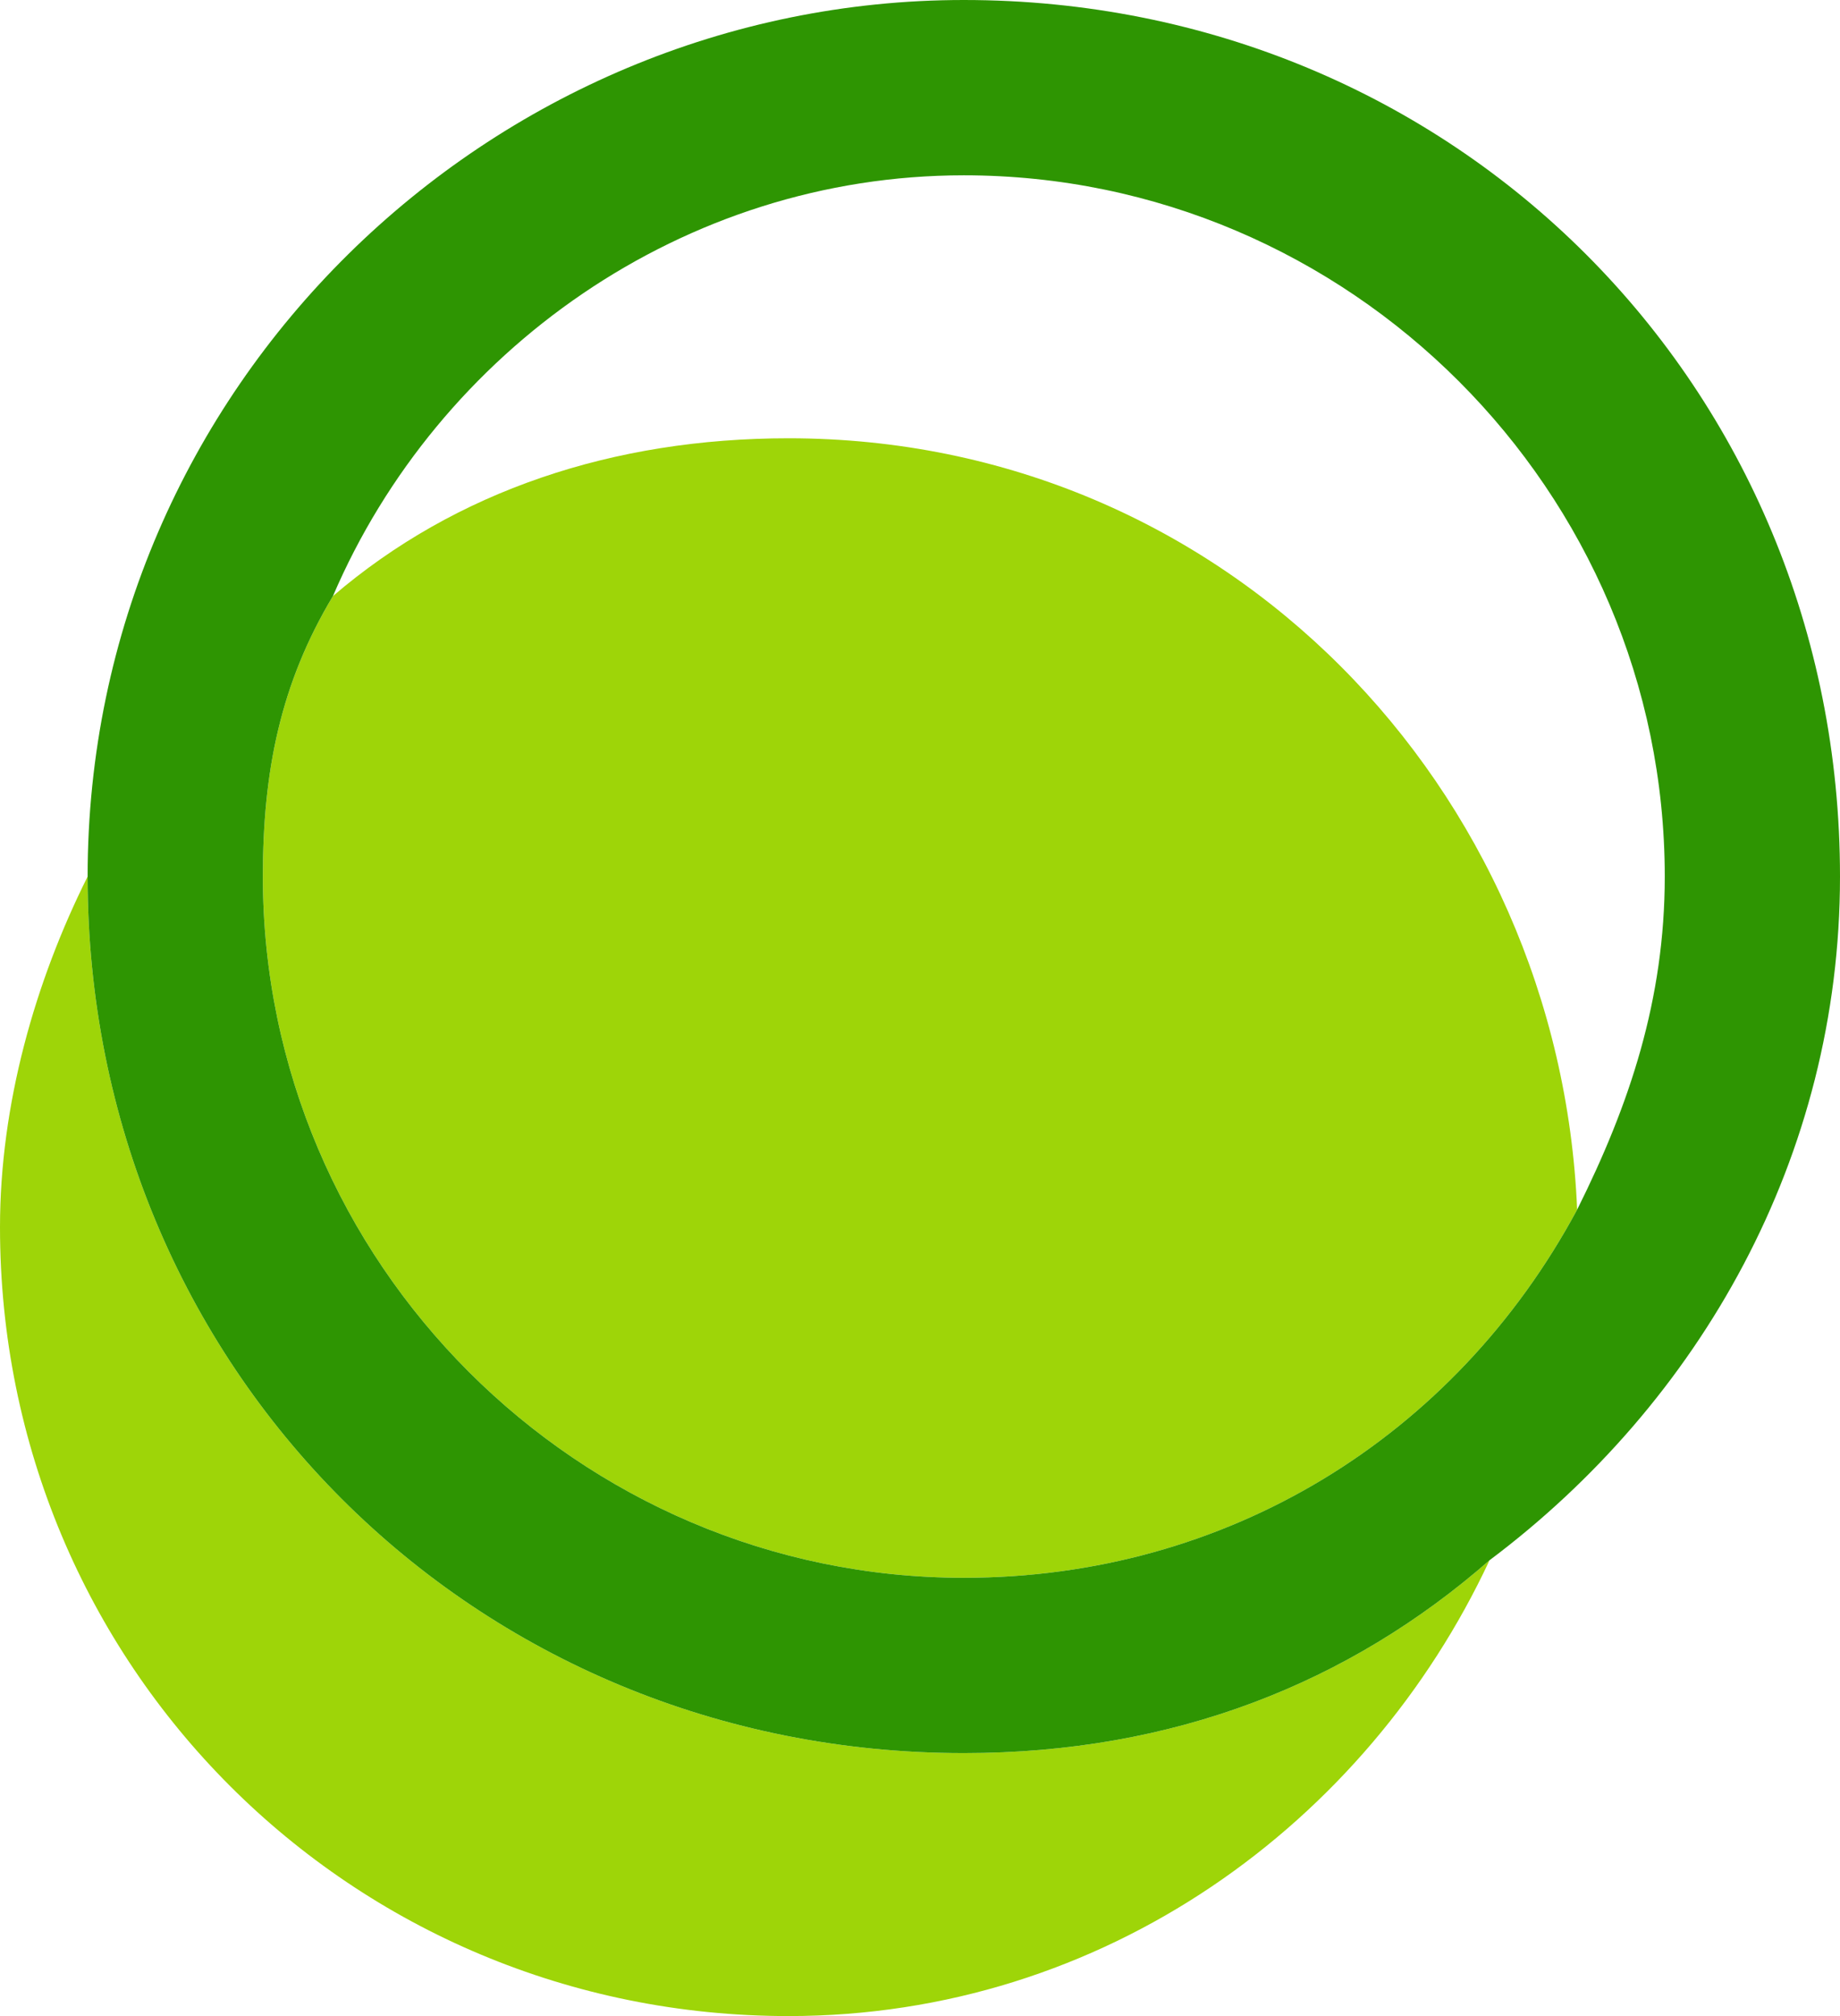
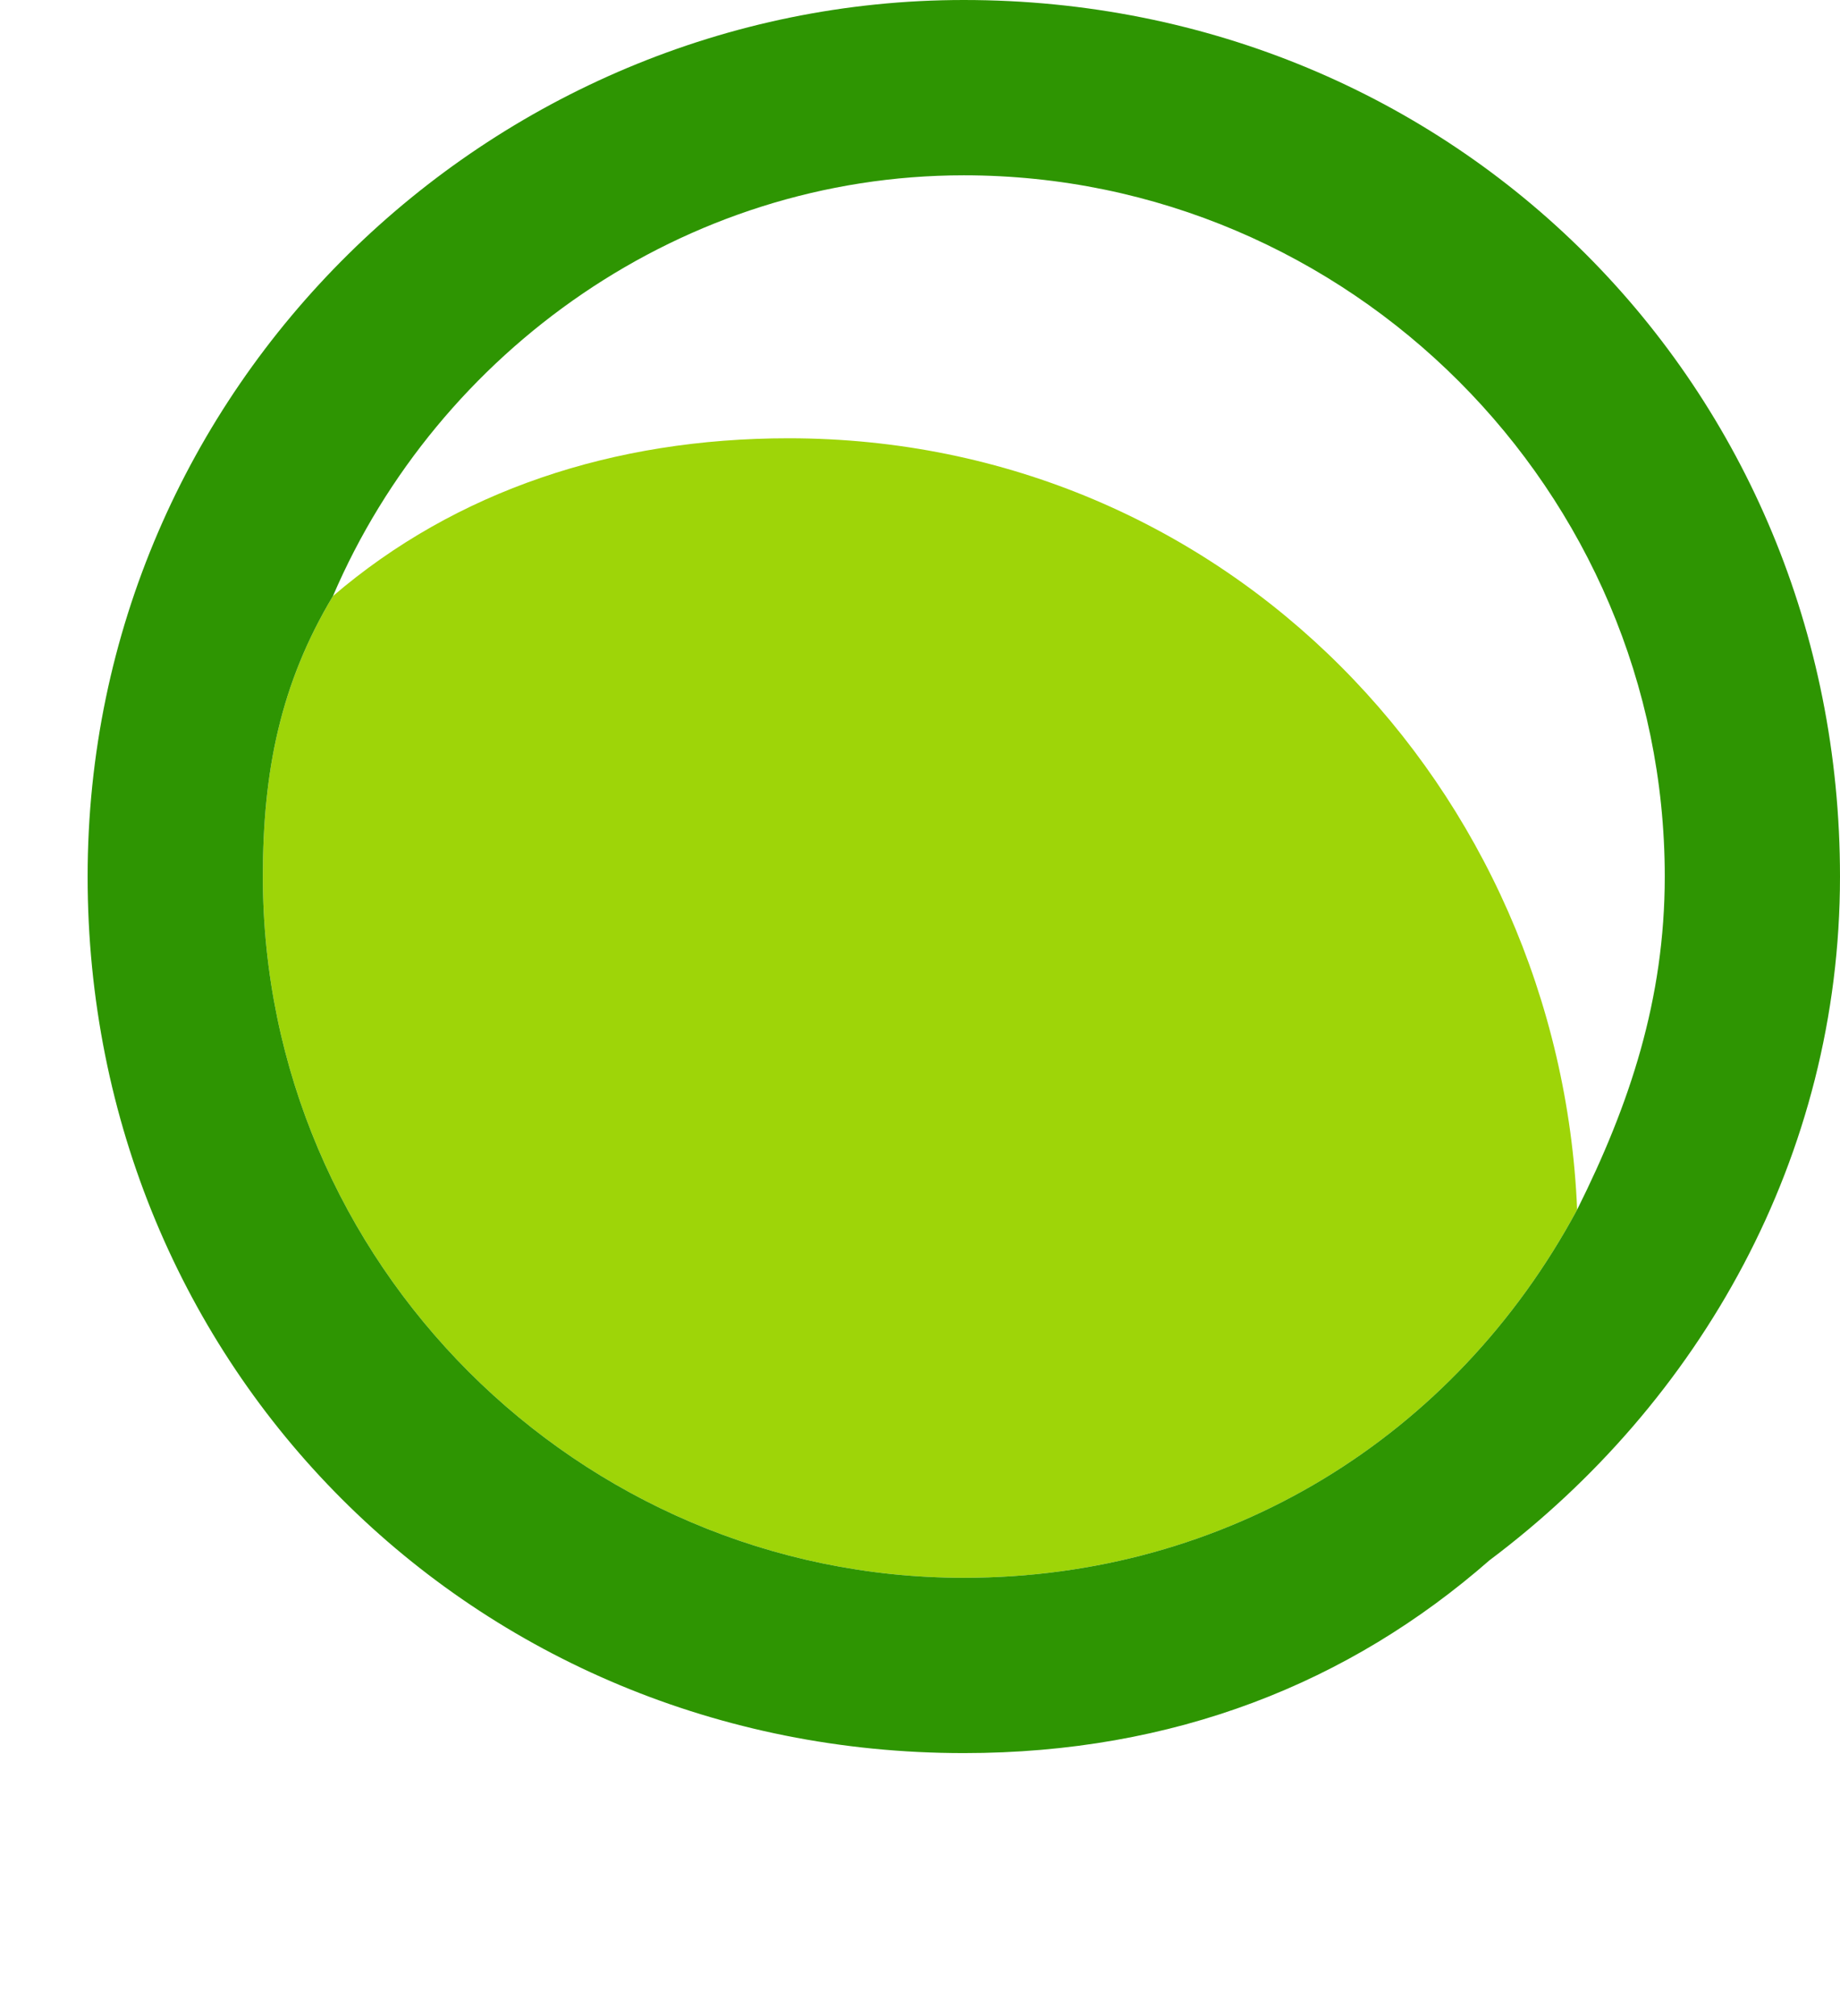
<svg xmlns="http://www.w3.org/2000/svg" id="Layer_1" width="10.5" height="11.5">
  <style>.st1{fill:#9ed508}</style>
-   <path d="M9 6.9c.3-.6.5-1.2.5-1.9 0-2.2-1.8-4-4-4-1.6 0-3 1-3.6 2.4.7-.5 1.7-.9 2.6-.9 2.5 0 4.4 2 4.5 4.4z" fill="none" />
-   <path class="st1" d="M.5 5C.2 5.6 0 6.3 0 7c0 2.5 2 4.5 4.5 4.5 1.8 0 3.3-1.1 4-2.6-.8.7-1.8 1.1-3 1.1-2.8 0-5-2.2-5-5z" />
  <path class="st1" d="M4.5 2.5c-1 0-1.9.3-2.6.9-.3.5-.4 1-.4 1.6 0 2.2 1.8 4 4 4C7 9 8.3 8.2 9 6.9c-.1-2.4-2-4.4-4.5-4.4z" />
  <path d="M10.5 5c0-2.8-2.2-5-5-5-2.7 0-5 2.2-5 5s2.2 5 5 5c1.2 0 2.2-.4 3-1.1 1.2-.9 2-2.3 2-3.9zm-5 4c-2.2 0-4-1.8-4-4 0-.6.1-1.1.4-1.6C2.5 2 3.9 1 5.5 1c2.2 0 4 1.8 4 4 0 .7-.2 1.3-.5 1.9C8.3 8.2 7 9 5.5 9z" fill="#2e9502" />
</svg>